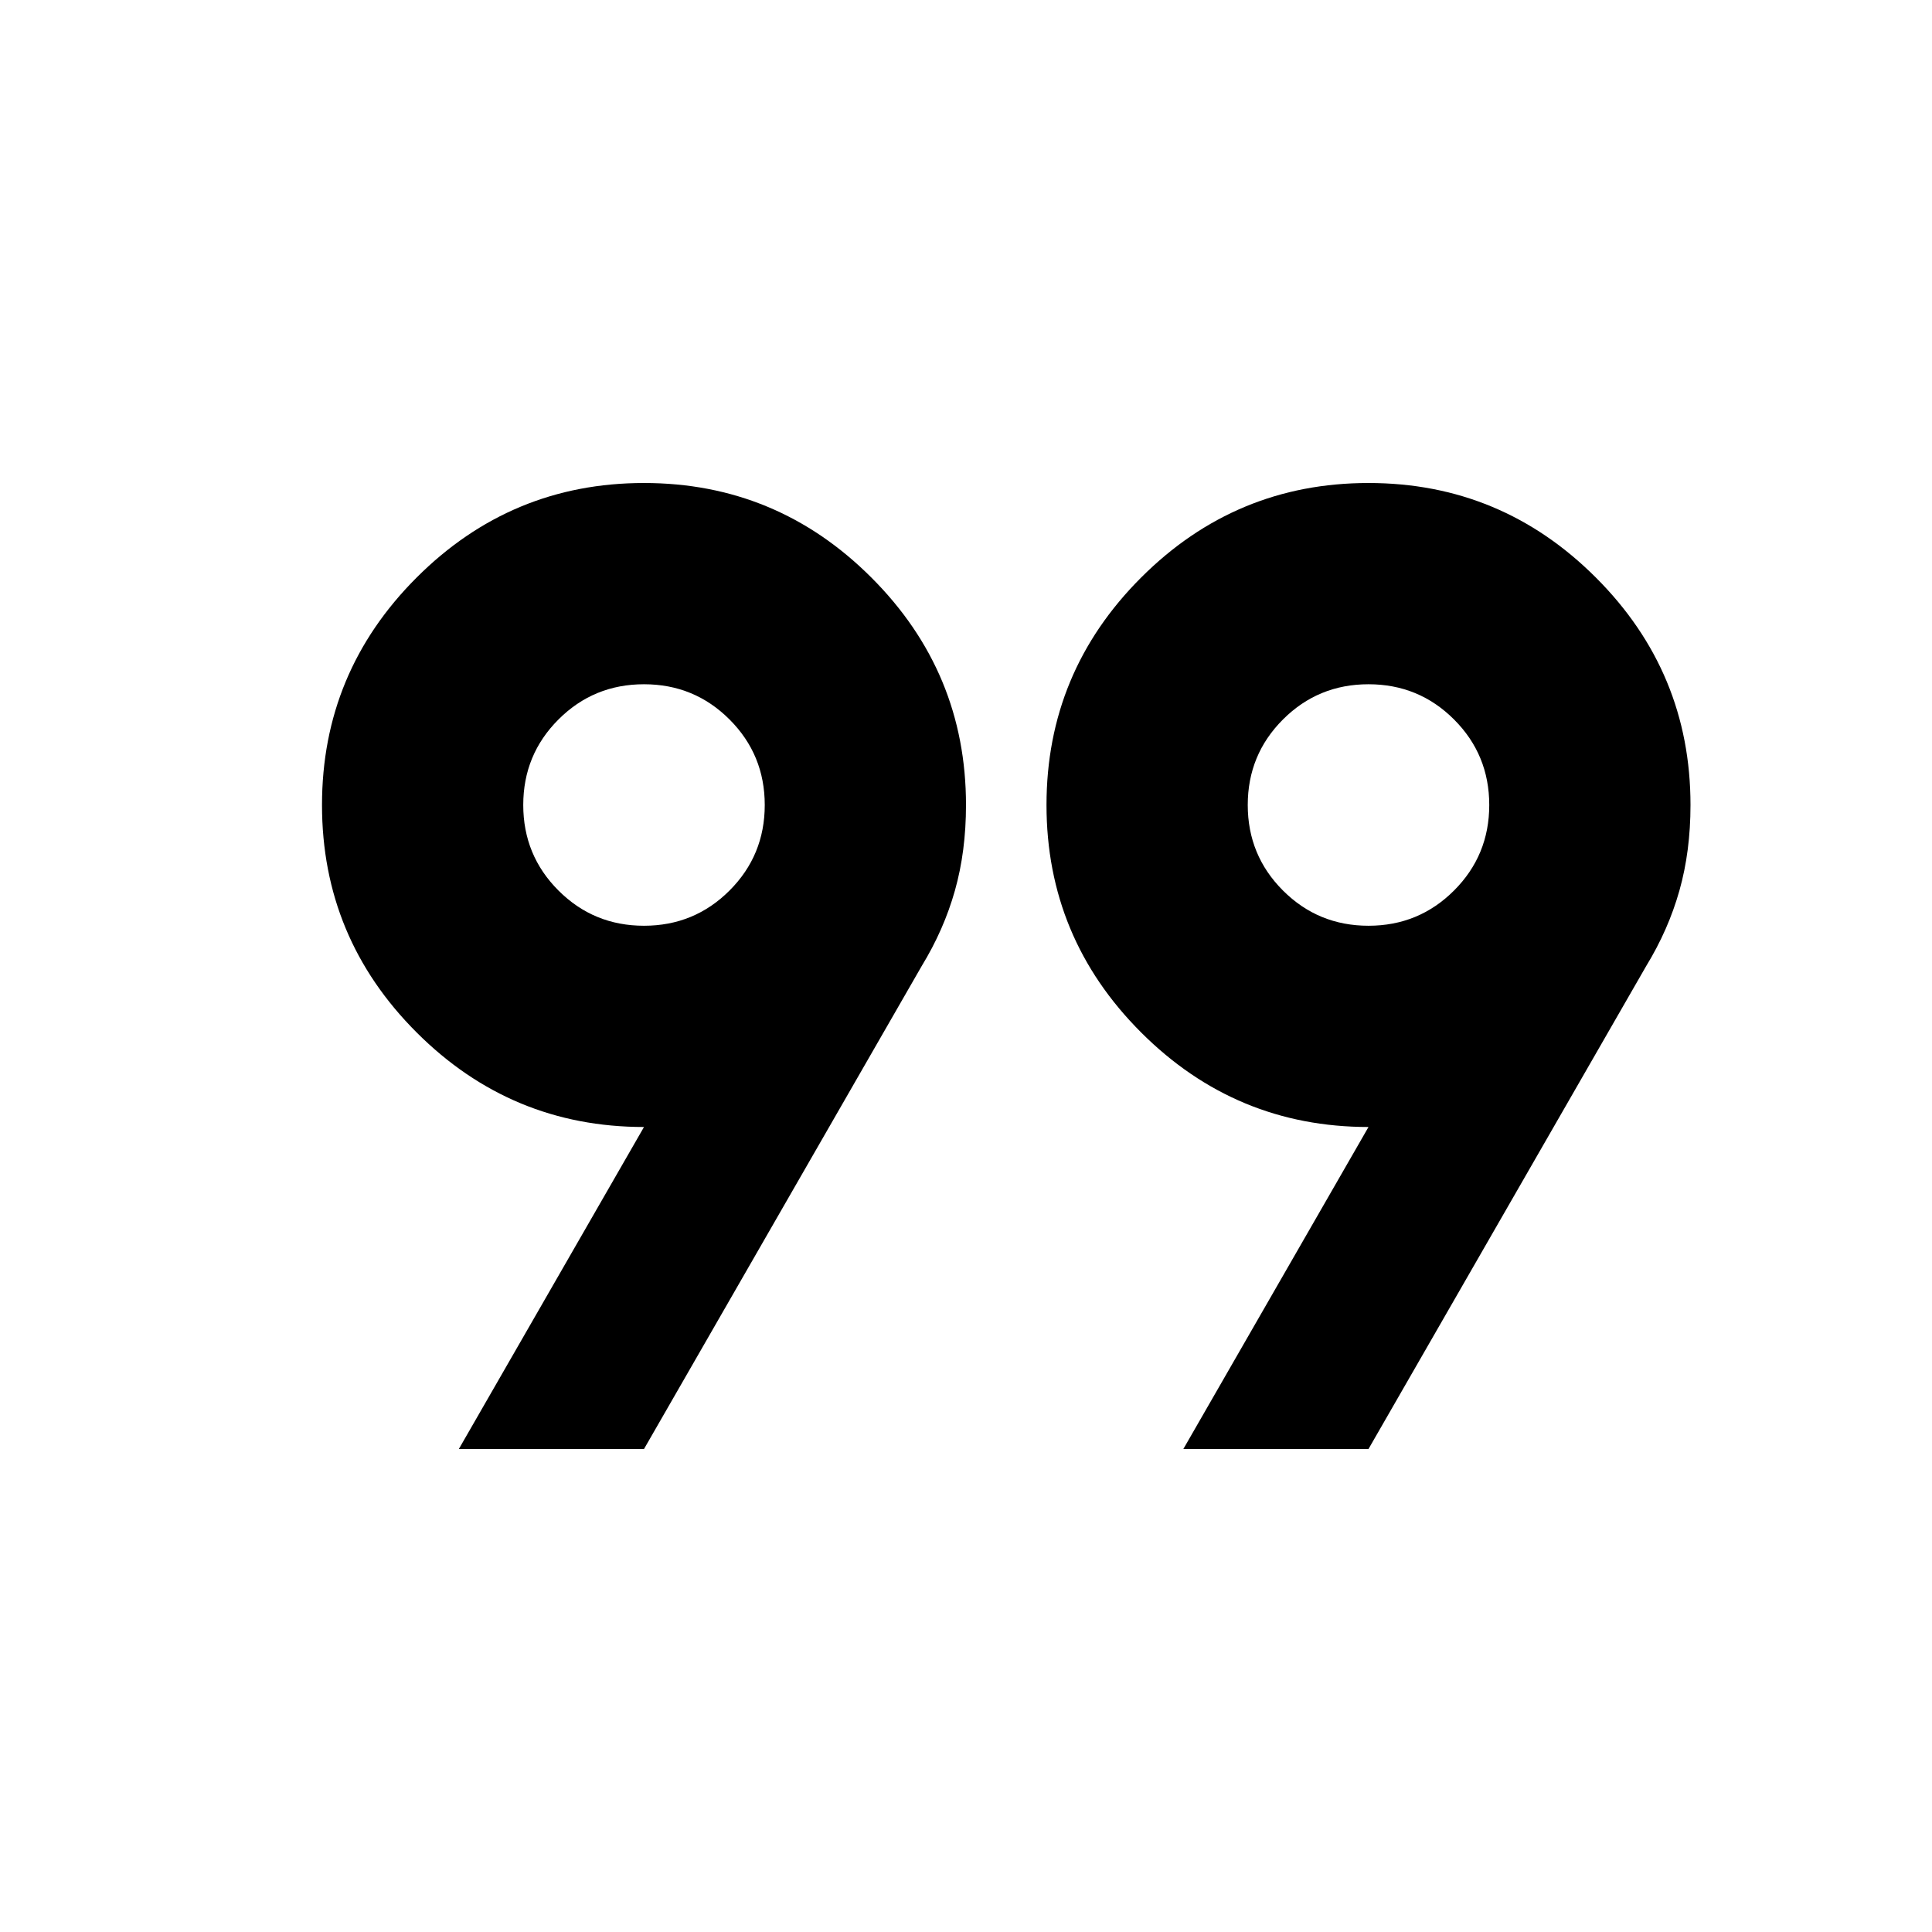
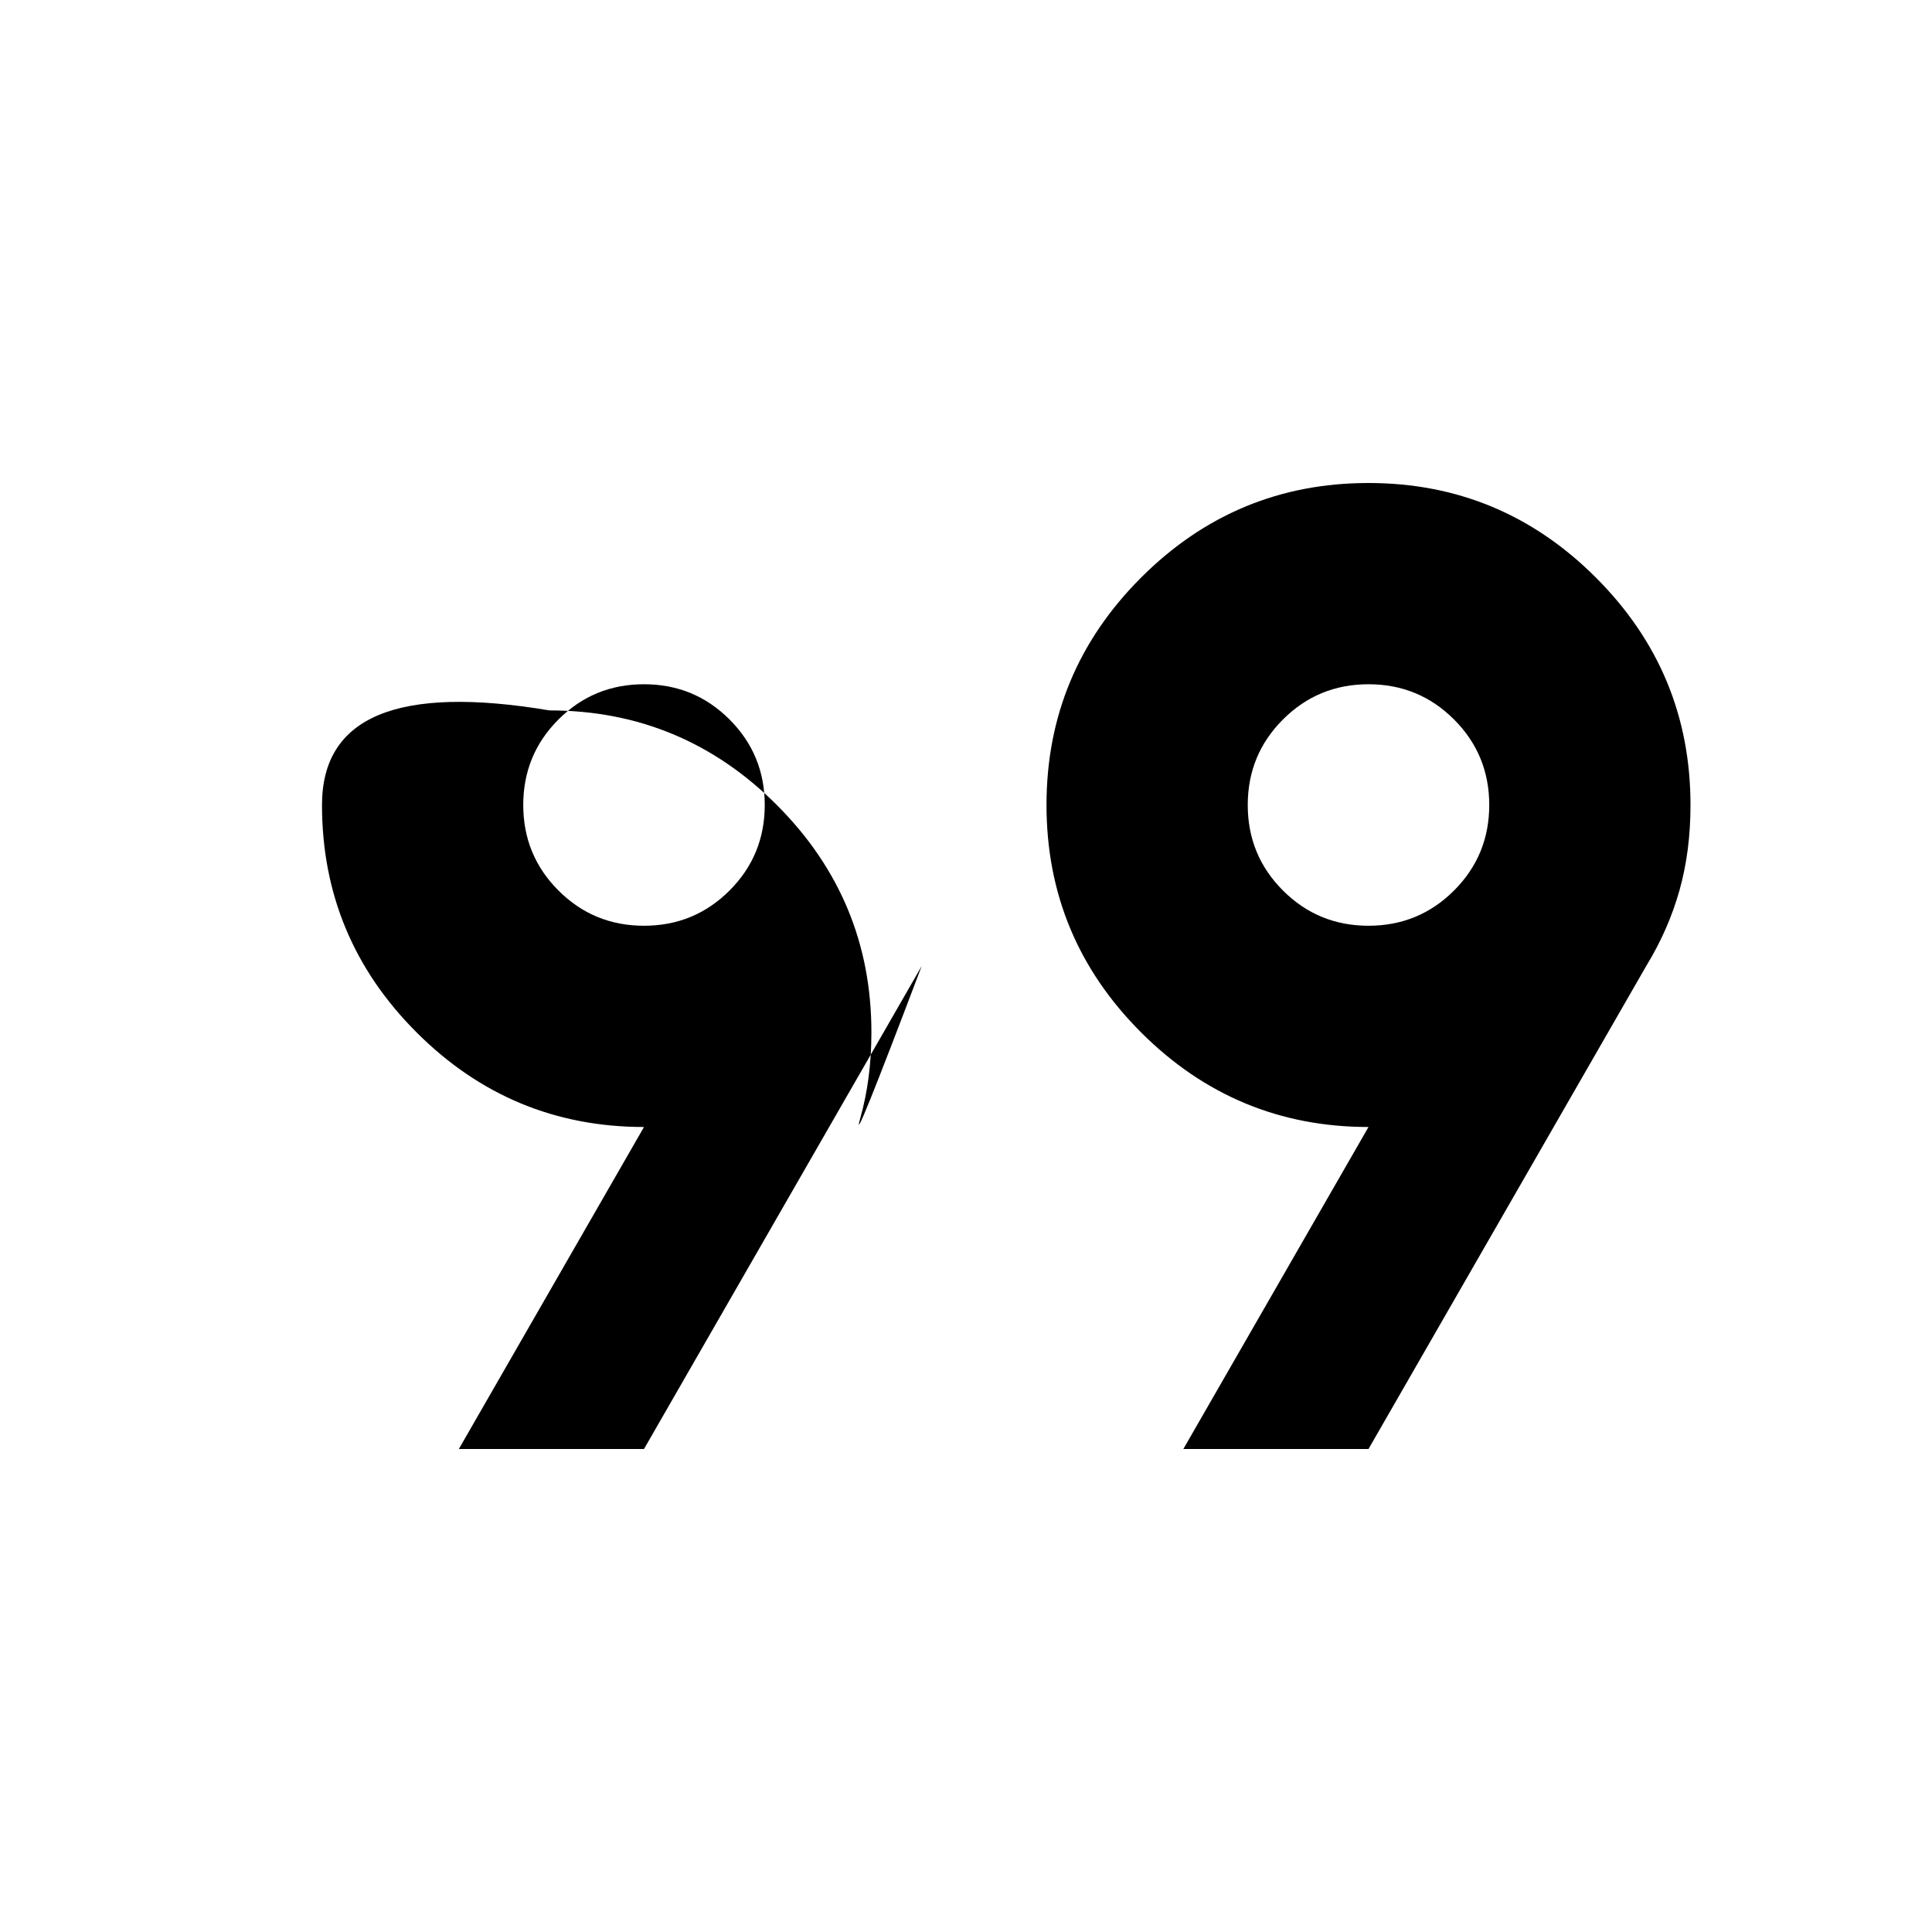
<svg xmlns="http://www.w3.org/2000/svg" version="1.1" id="quote_1" height="24px" viewBox="0 -960 960 960" width="24px">
-   <path d="m228-240 92-160q-66 0-113-47t-47-113q0-66 47-113t113-47q66 0 113 47t47 113q0 23-5.5 42.5T458-480L320-240h-92Zm360 0 92-160q-66 0-113-47t-47-113q0-66 47-113t113-47q66 0 113 47t47 113q0 23-5.5 42.5T818-480L680-240h-92ZM320-500q25 0 42.5-17.5T380-560q0-25-17.5-42.5T320-620q-25 0-42.5 17.5T260-560q0 25 17.5 42.5T320-500Zm360 0q25 0 42.5-17.5T740-560q0-25-17.5-42.5T680-620q-25 0-42.5 17.5T620-560q0 25 17.5 42.5T680-500Zm0-60Zm-360 0Z" />
+   <path d="m228-240 92-160q-66 0-113-47t-47-113t113-47q66 0 113 47t47 113q0 23-5.5 42.5T458-480L320-240h-92Zm360 0 92-160q-66 0-113-47t-47-113q0-66 47-113t113-47q66 0 113 47t47 113q0 23-5.5 42.5T818-480L680-240h-92ZM320-500q25 0 42.5-17.5T380-560q0-25-17.5-42.5T320-620q-25 0-42.5 17.5T260-560q0 25 17.5 42.5T320-500Zm360 0q25 0 42.5-17.5T740-560q0-25-17.5-42.5T680-620q-25 0-42.5 17.5T620-560q0 25 17.5 42.5T680-500Zm0-60Zm-360 0Z" />
</svg>